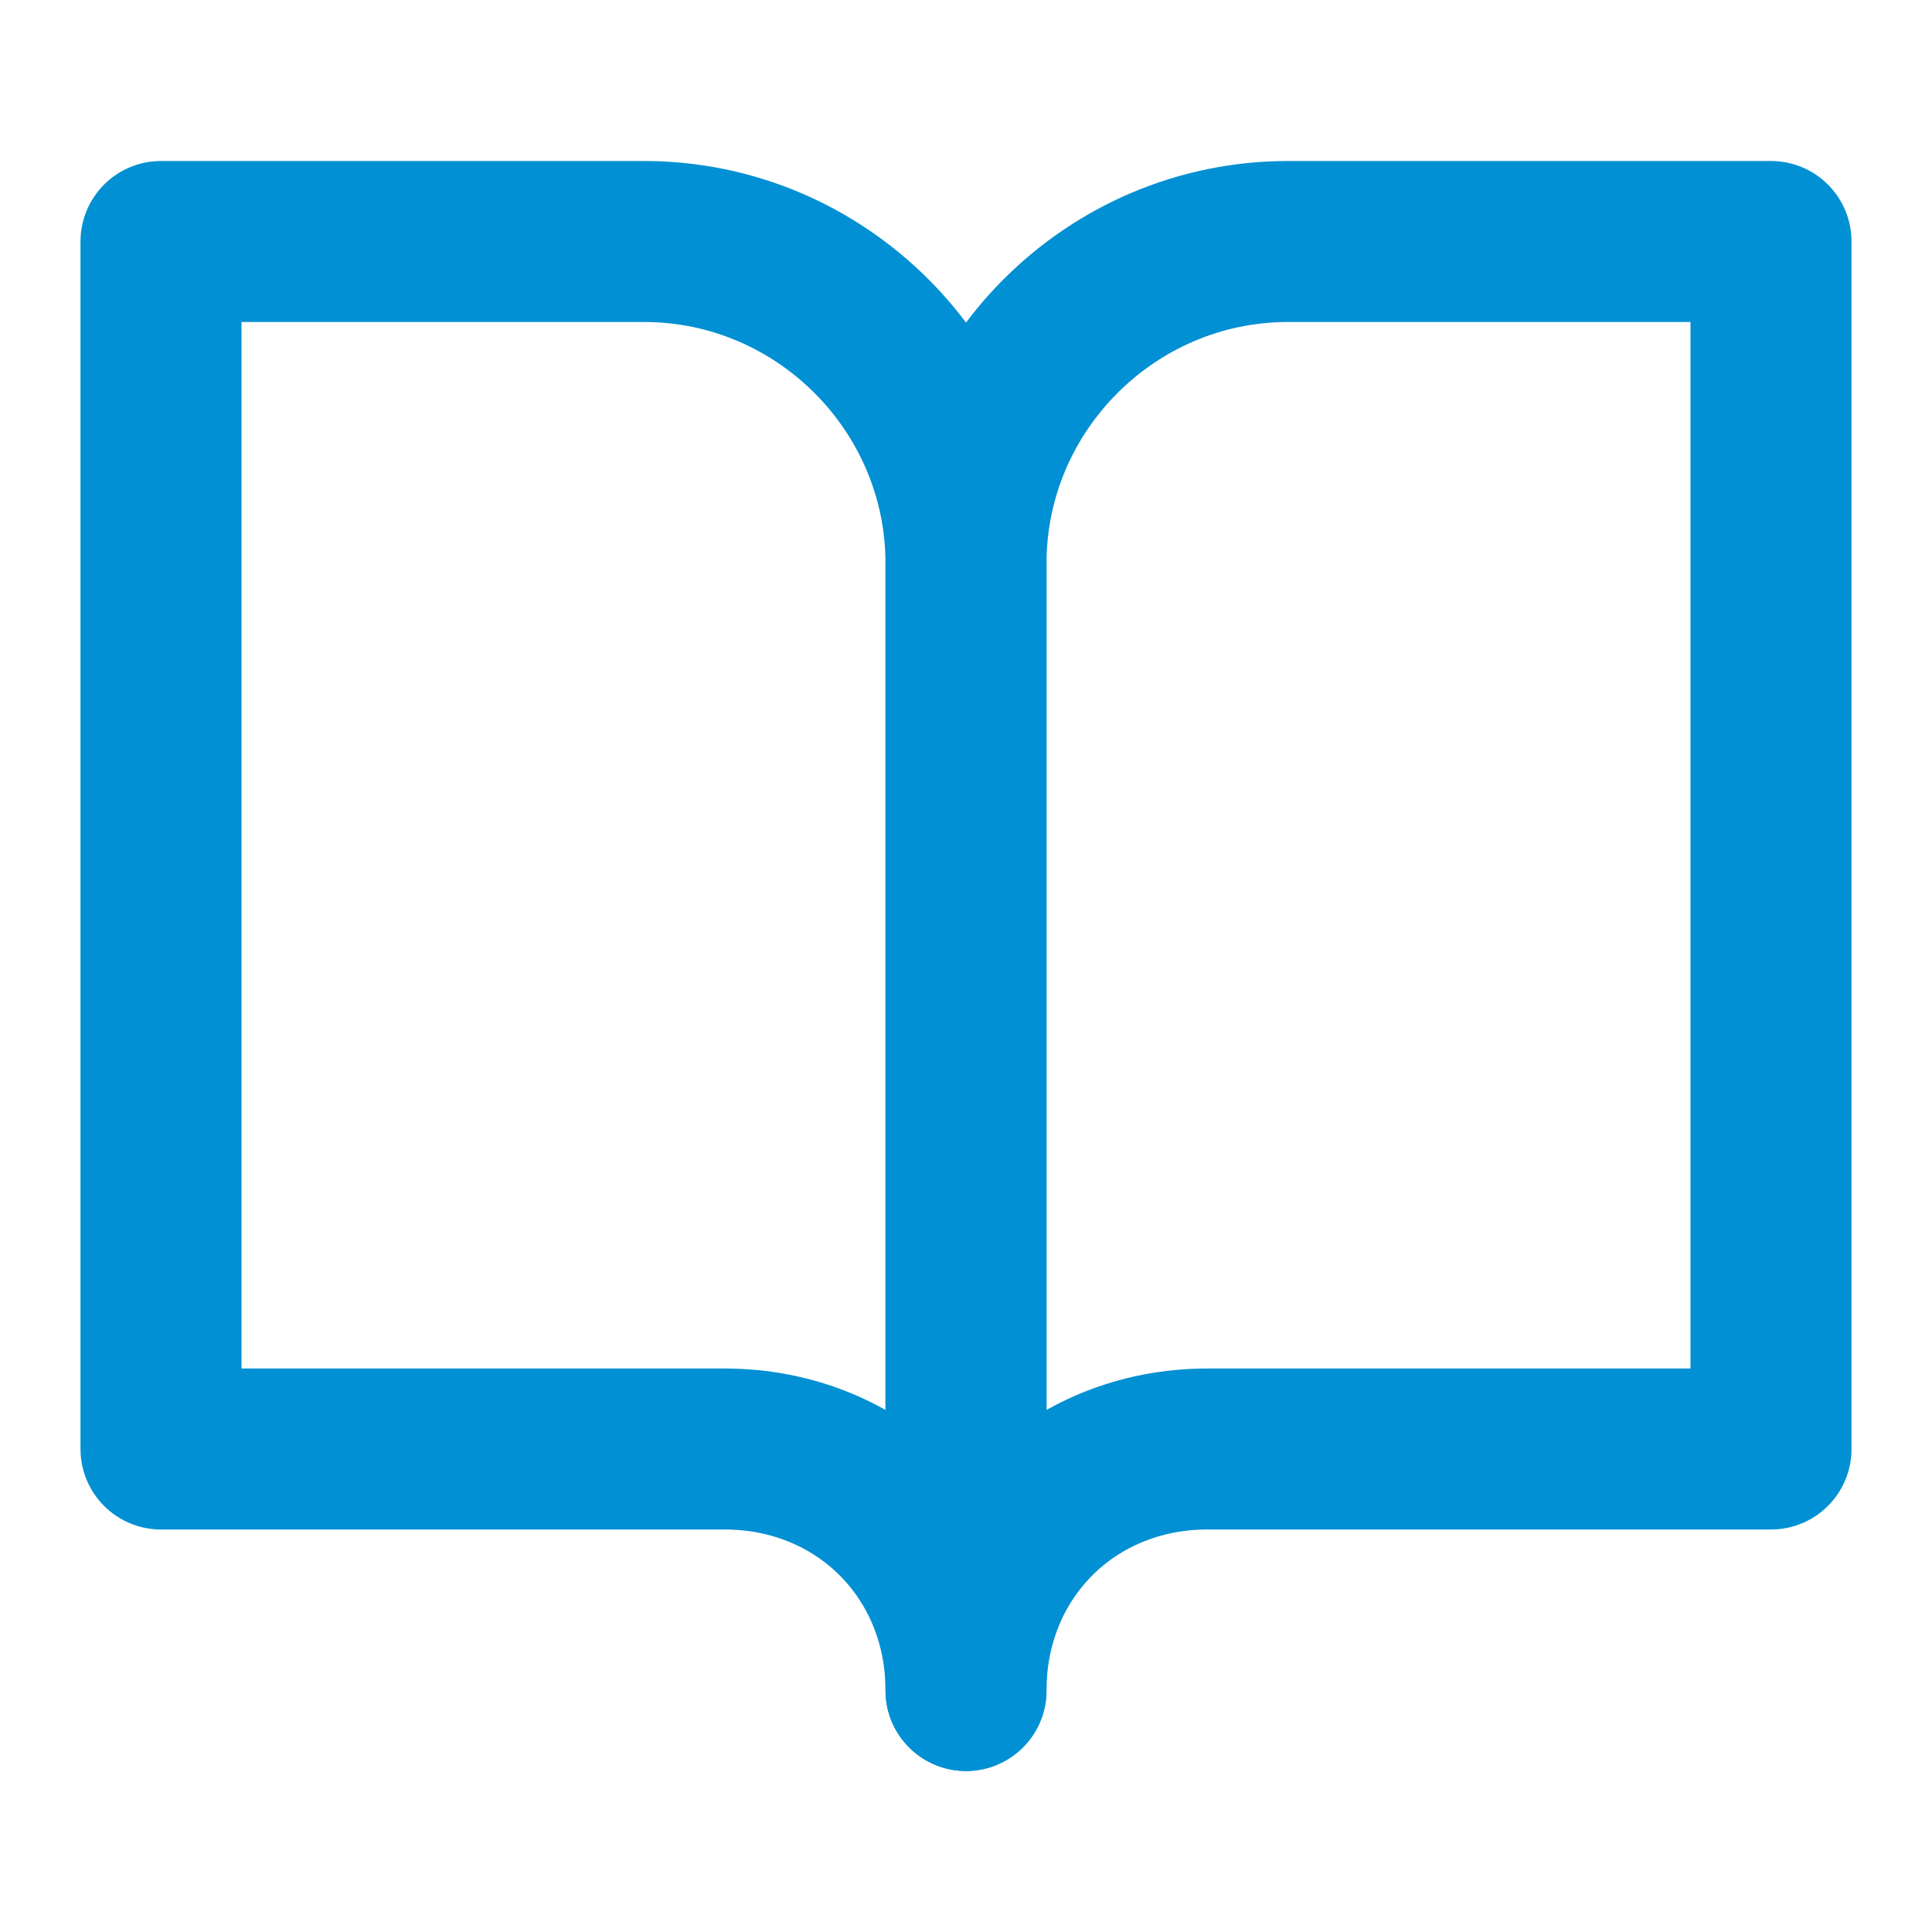
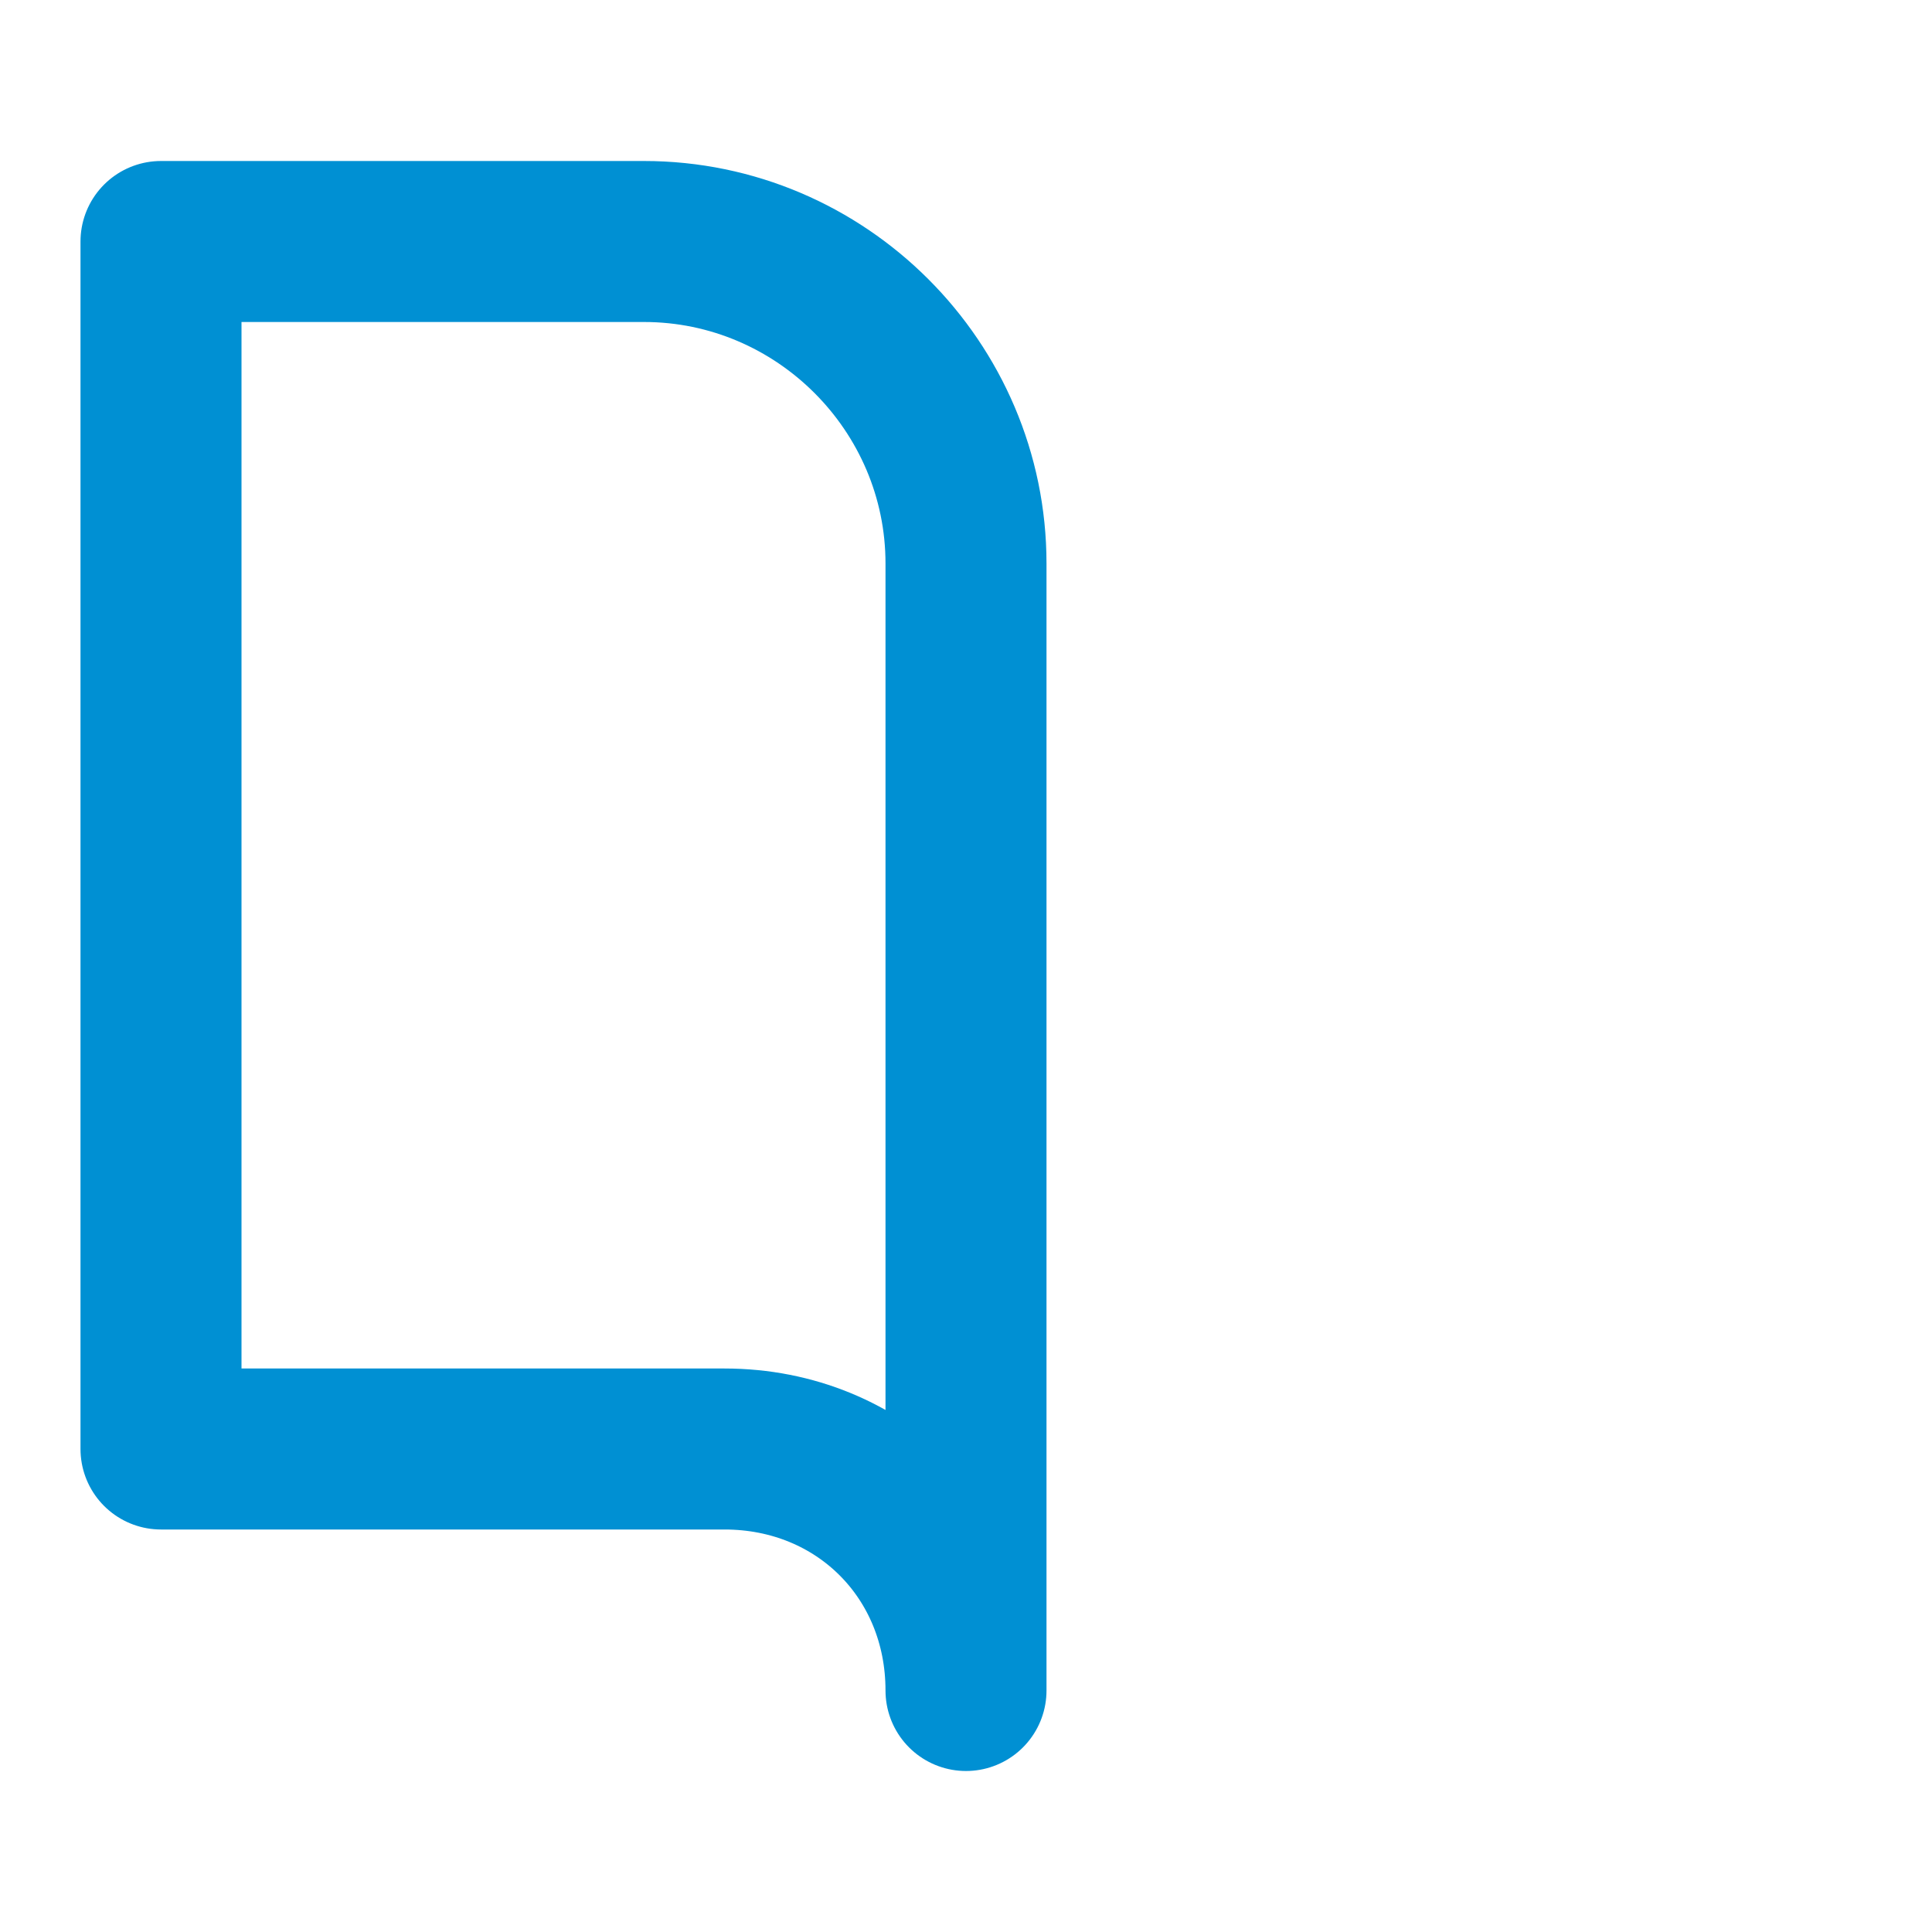
<svg xmlns="http://www.w3.org/2000/svg" version="1.1" id="Layer_1" x="0px" y="0px" width="24px" height="24px" viewBox="0 0 24 24" style="enable-background:new 0 0 24 24;" xml:space="preserve">
  <style type="text/css">
	.st0{fill:none;stroke:#0090D3;stroke-width:2;stroke-linecap:round;stroke-linejoin:round;}
</style>
  <path class="st0" d="M2,3h6c2.2,0,4,1.8,4,4v14c0-1.7-1.3-3-3-3H2V3z" />
-   <path class="st0" d="M22,3h-6c-2.2,0-4,1.8-4,4v14c0-1.7,1.3-3,3-3h7V3z" />
</svg>